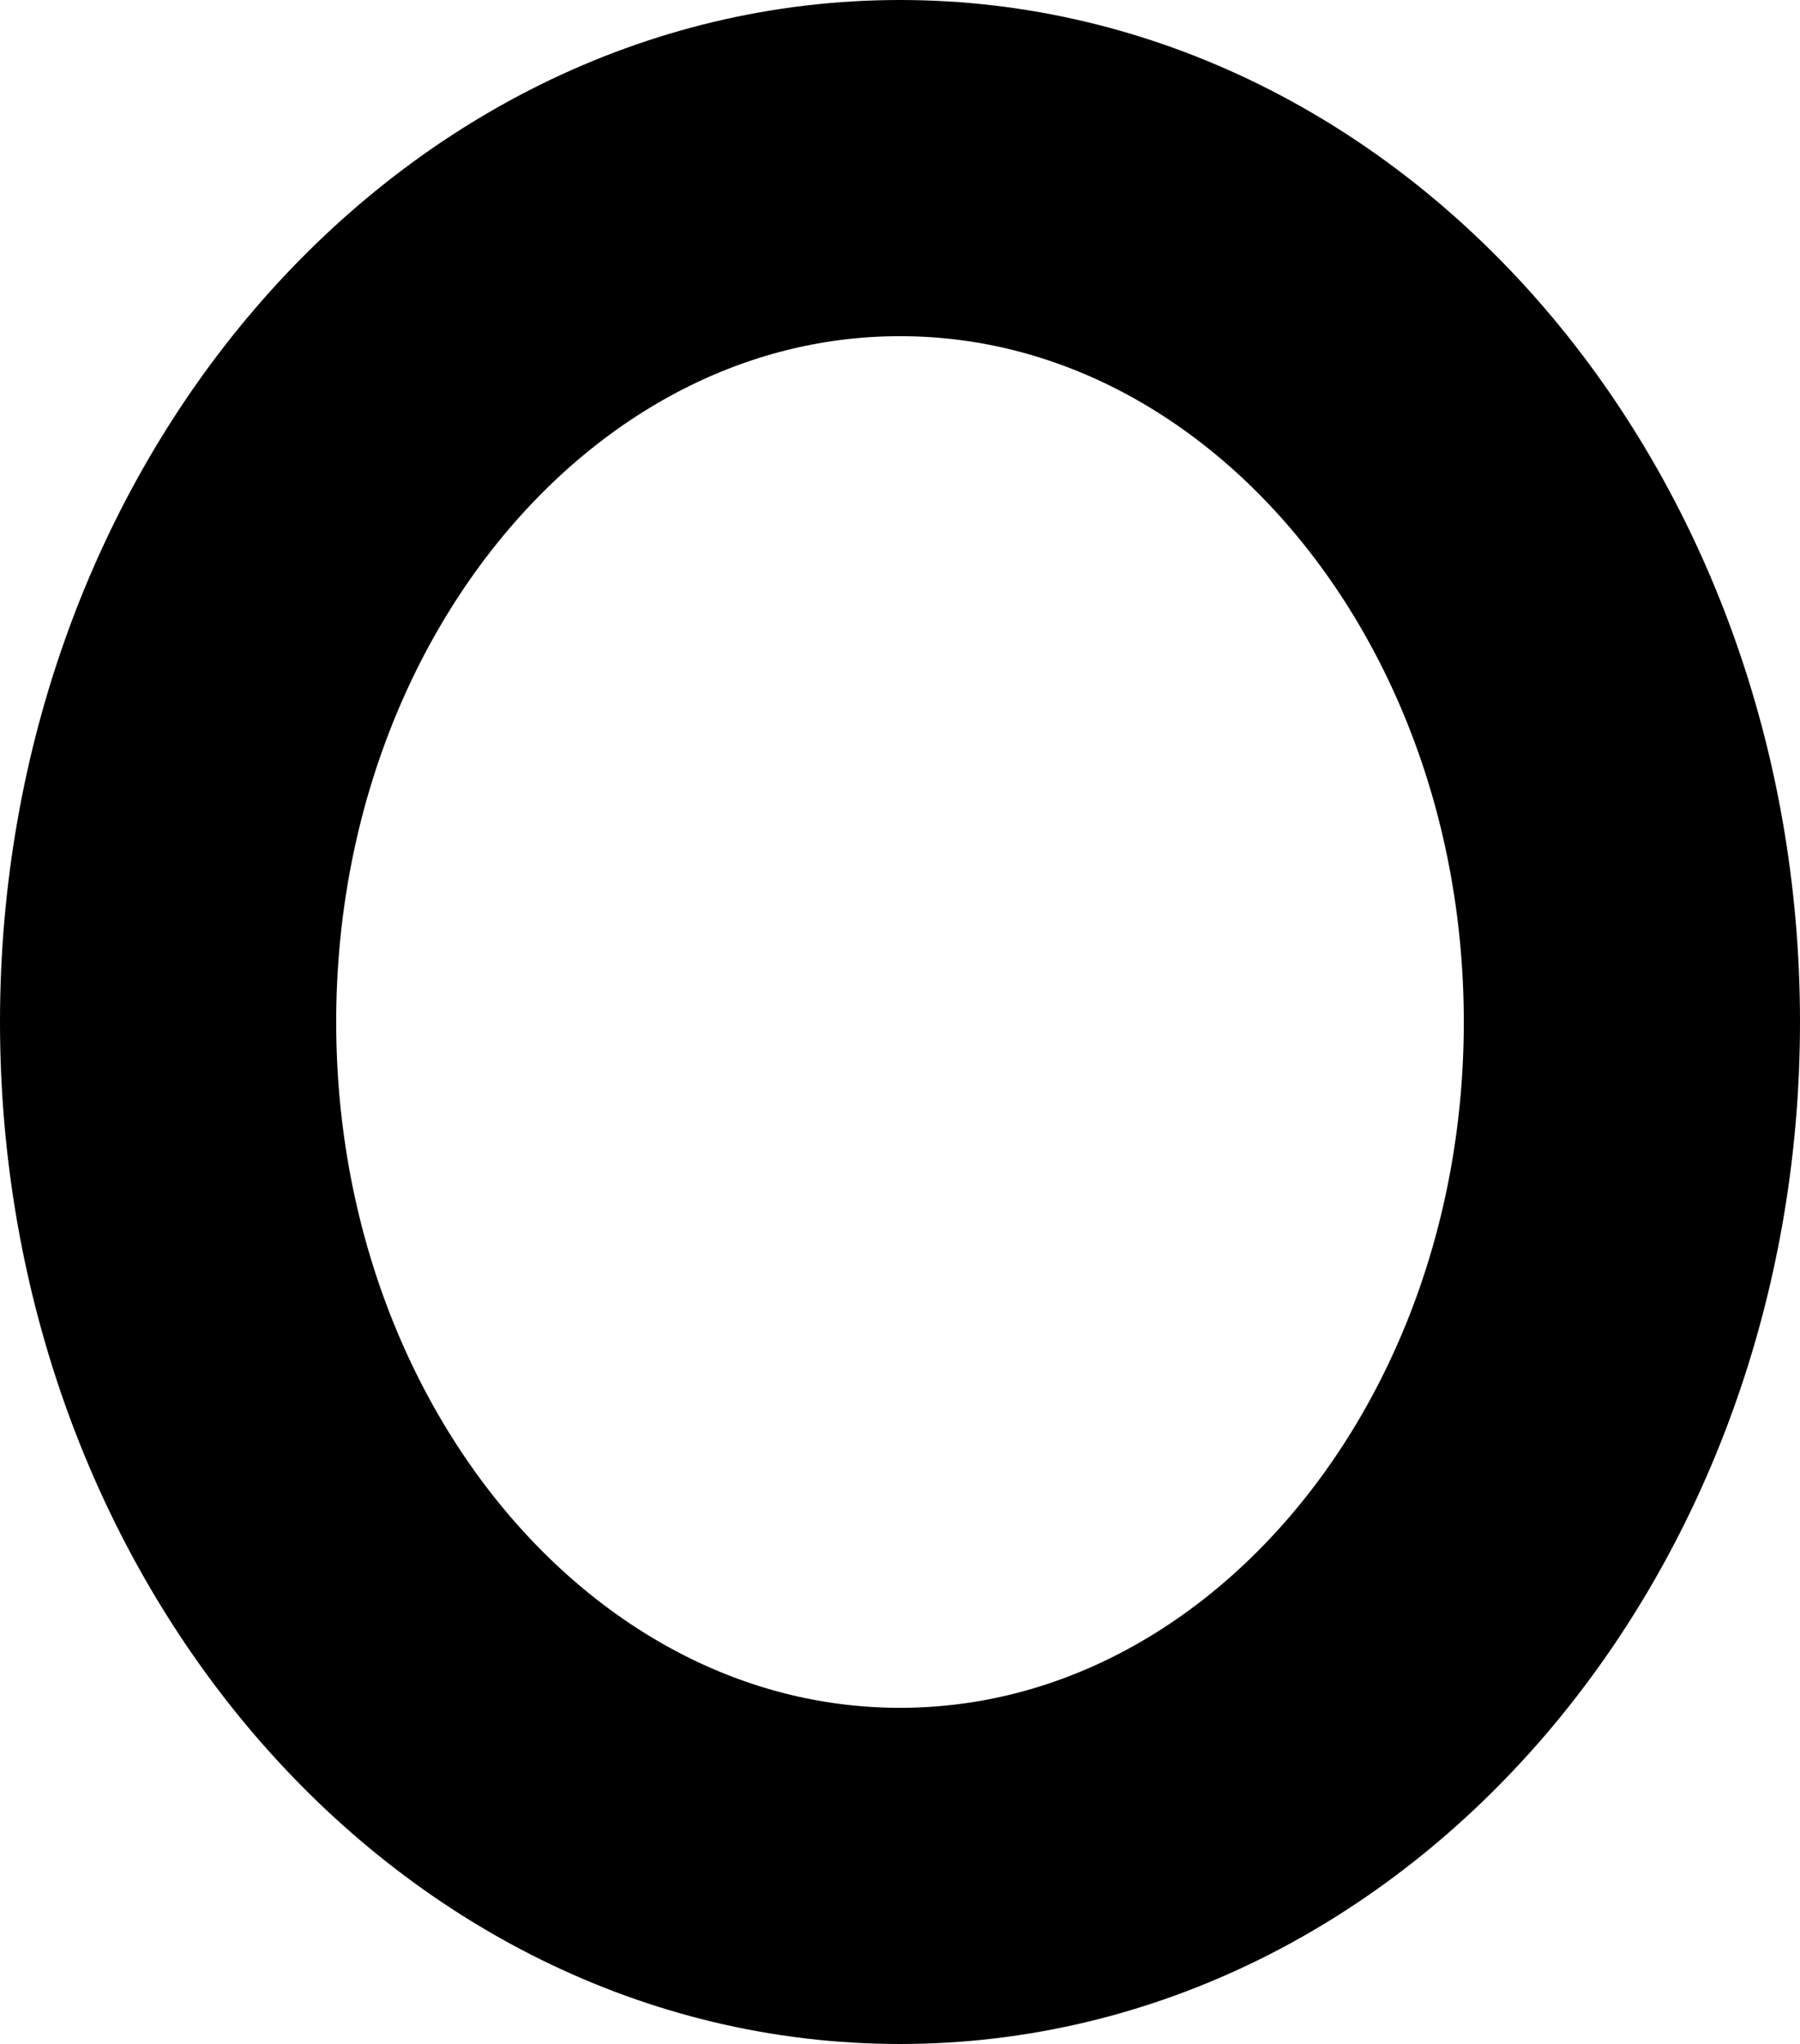
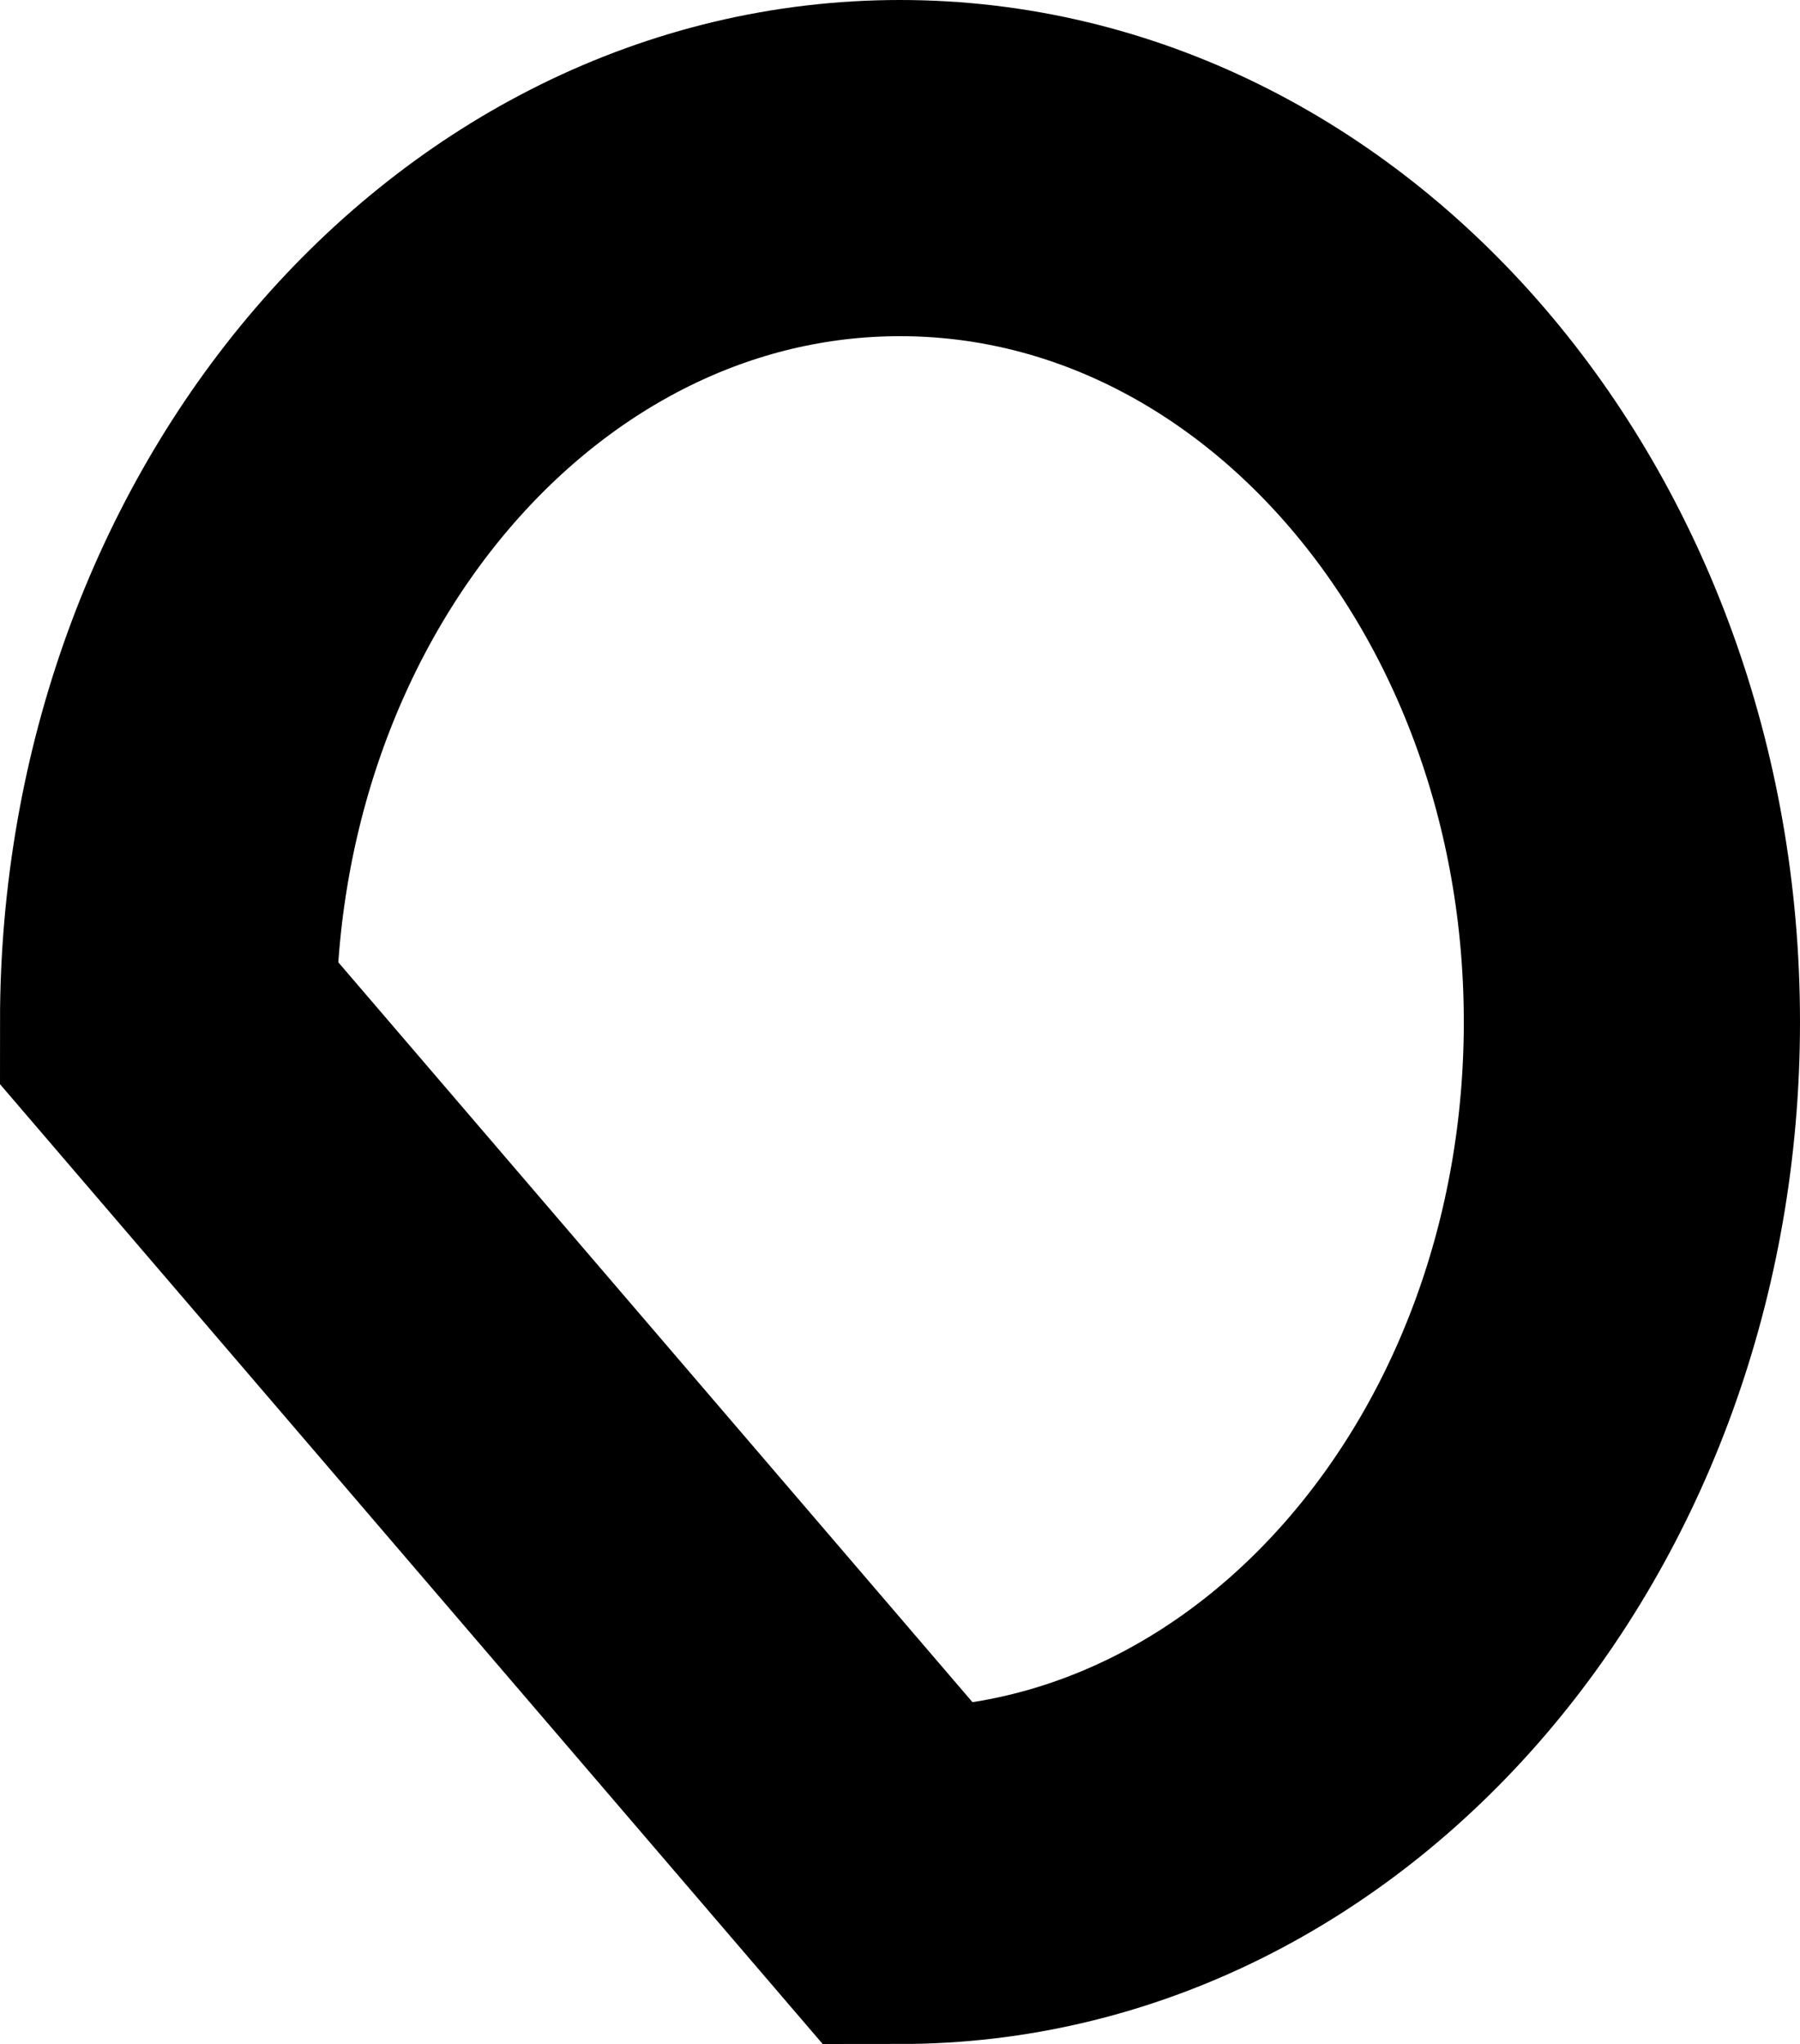
<svg xmlns="http://www.w3.org/2000/svg" fill="none" height="100%" overflow="visible" preserveAspectRatio="none" style="display: block;" viewBox="0 0 5.354 6.08" width="100%">
-   <path d="M2.677 5.58C3.879 5.58 4.854 4.443 4.854 3.04C4.854 1.637 3.879 0.5 2.677 0.5C1.475 0.5 0.5 1.637 0.5 3.04C0.5 4.443 1.475 5.58 2.677 5.58Z" id="Vector" stroke="black" stroke-linecap="round" style="stroke:black;stroke-opacity:1;" />
+   <path d="M2.677 5.58C3.879 5.58 4.854 4.443 4.854 3.04C4.854 1.637 3.879 0.5 2.677 0.5C1.475 0.5 0.5 1.637 0.5 3.04Z" id="Vector" stroke="black" stroke-linecap="round" style="stroke:black;stroke-opacity:1;" />
</svg>